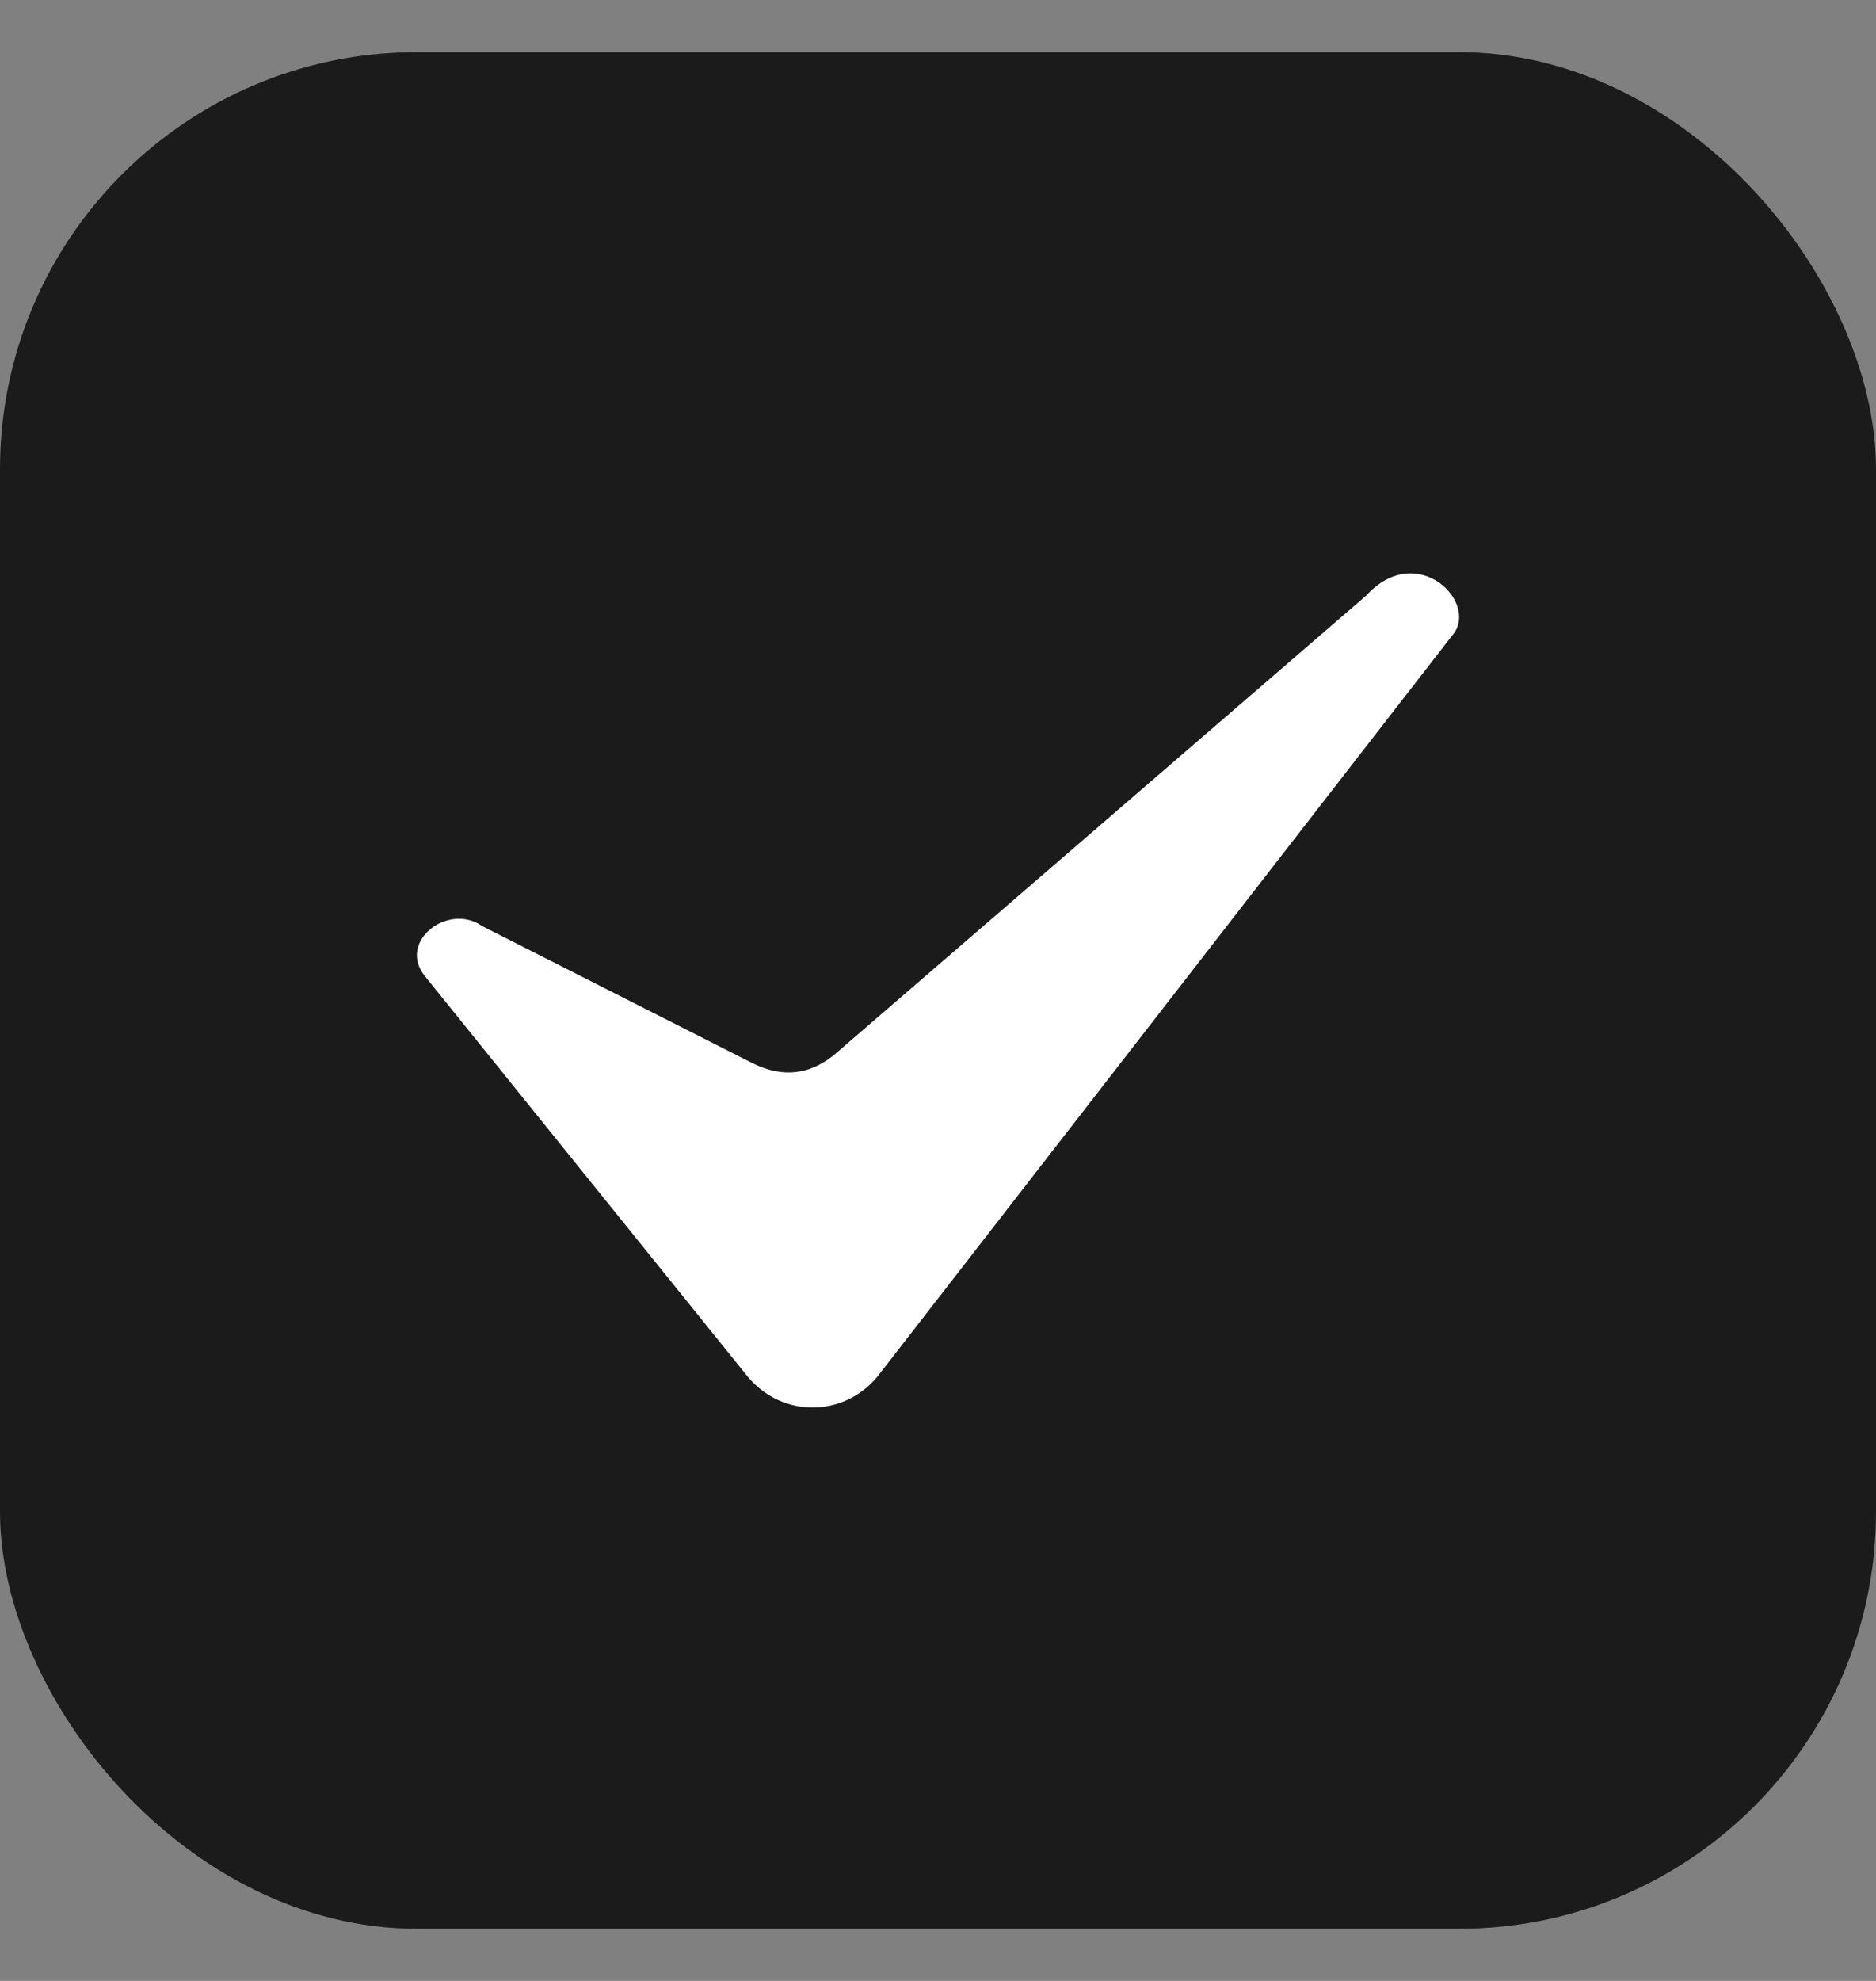
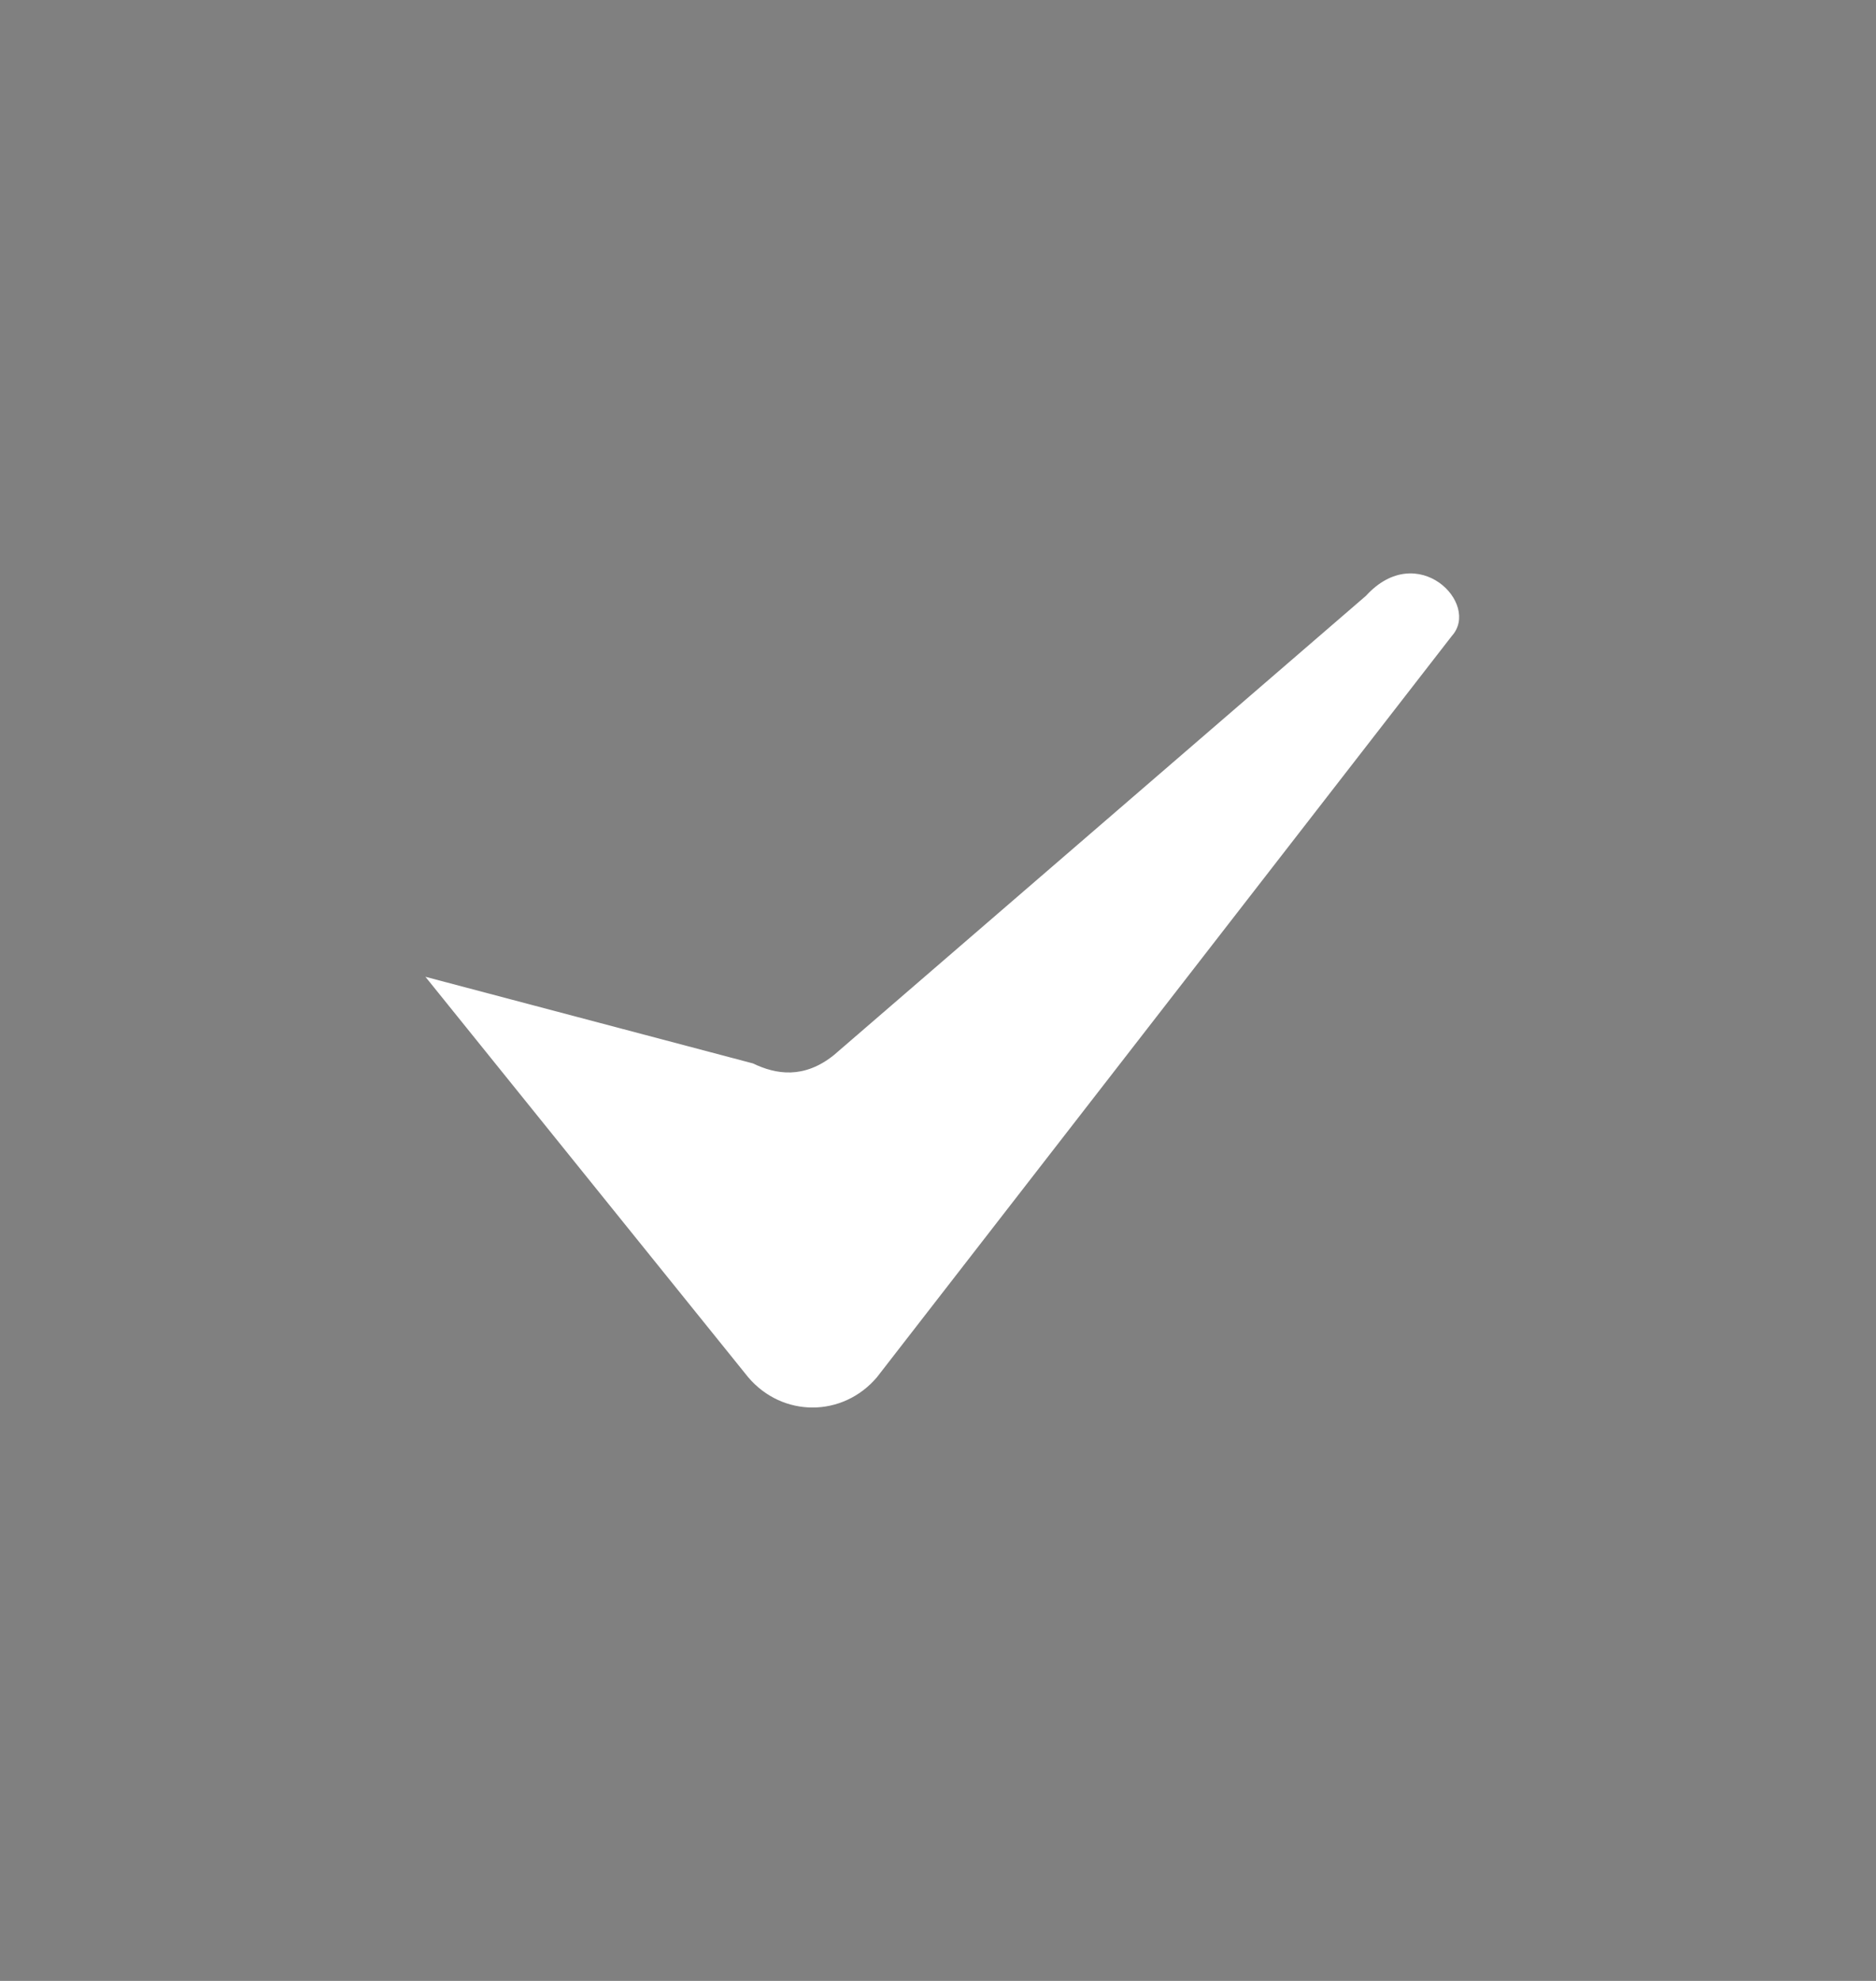
<svg xmlns="http://www.w3.org/2000/svg" width="18" height="19" viewBox="0 0 18 19" fill="none">
  <rect x="0" y="0" width="18" height="19" fill="#808080" stroke="none" />
-   <rect y="0.5" width="18" height="18" rx="4" fill="#1B1B1B" />
-   <path d="M7.225 10.2C7.445 10.306 7.714 10.351 8.002 10.119L13.107 5.714C13.601 5.173 14.209 5.791 13.93 6.1L8.414 13.21C8.085 13.597 7.508 13.597 7.179 13.21L4.082 9.369C3.803 9.037 4.297 8.651 4.627 8.883L7.225 10.2Z" fill="white" />
+   <path d="M7.225 10.2C7.445 10.306 7.714 10.351 8.002 10.119L13.107 5.714C13.601 5.173 14.209 5.791 13.93 6.1L8.414 13.21C8.085 13.597 7.508 13.597 7.179 13.21L4.082 9.369L7.225 10.2Z" fill="white" />
</svg>